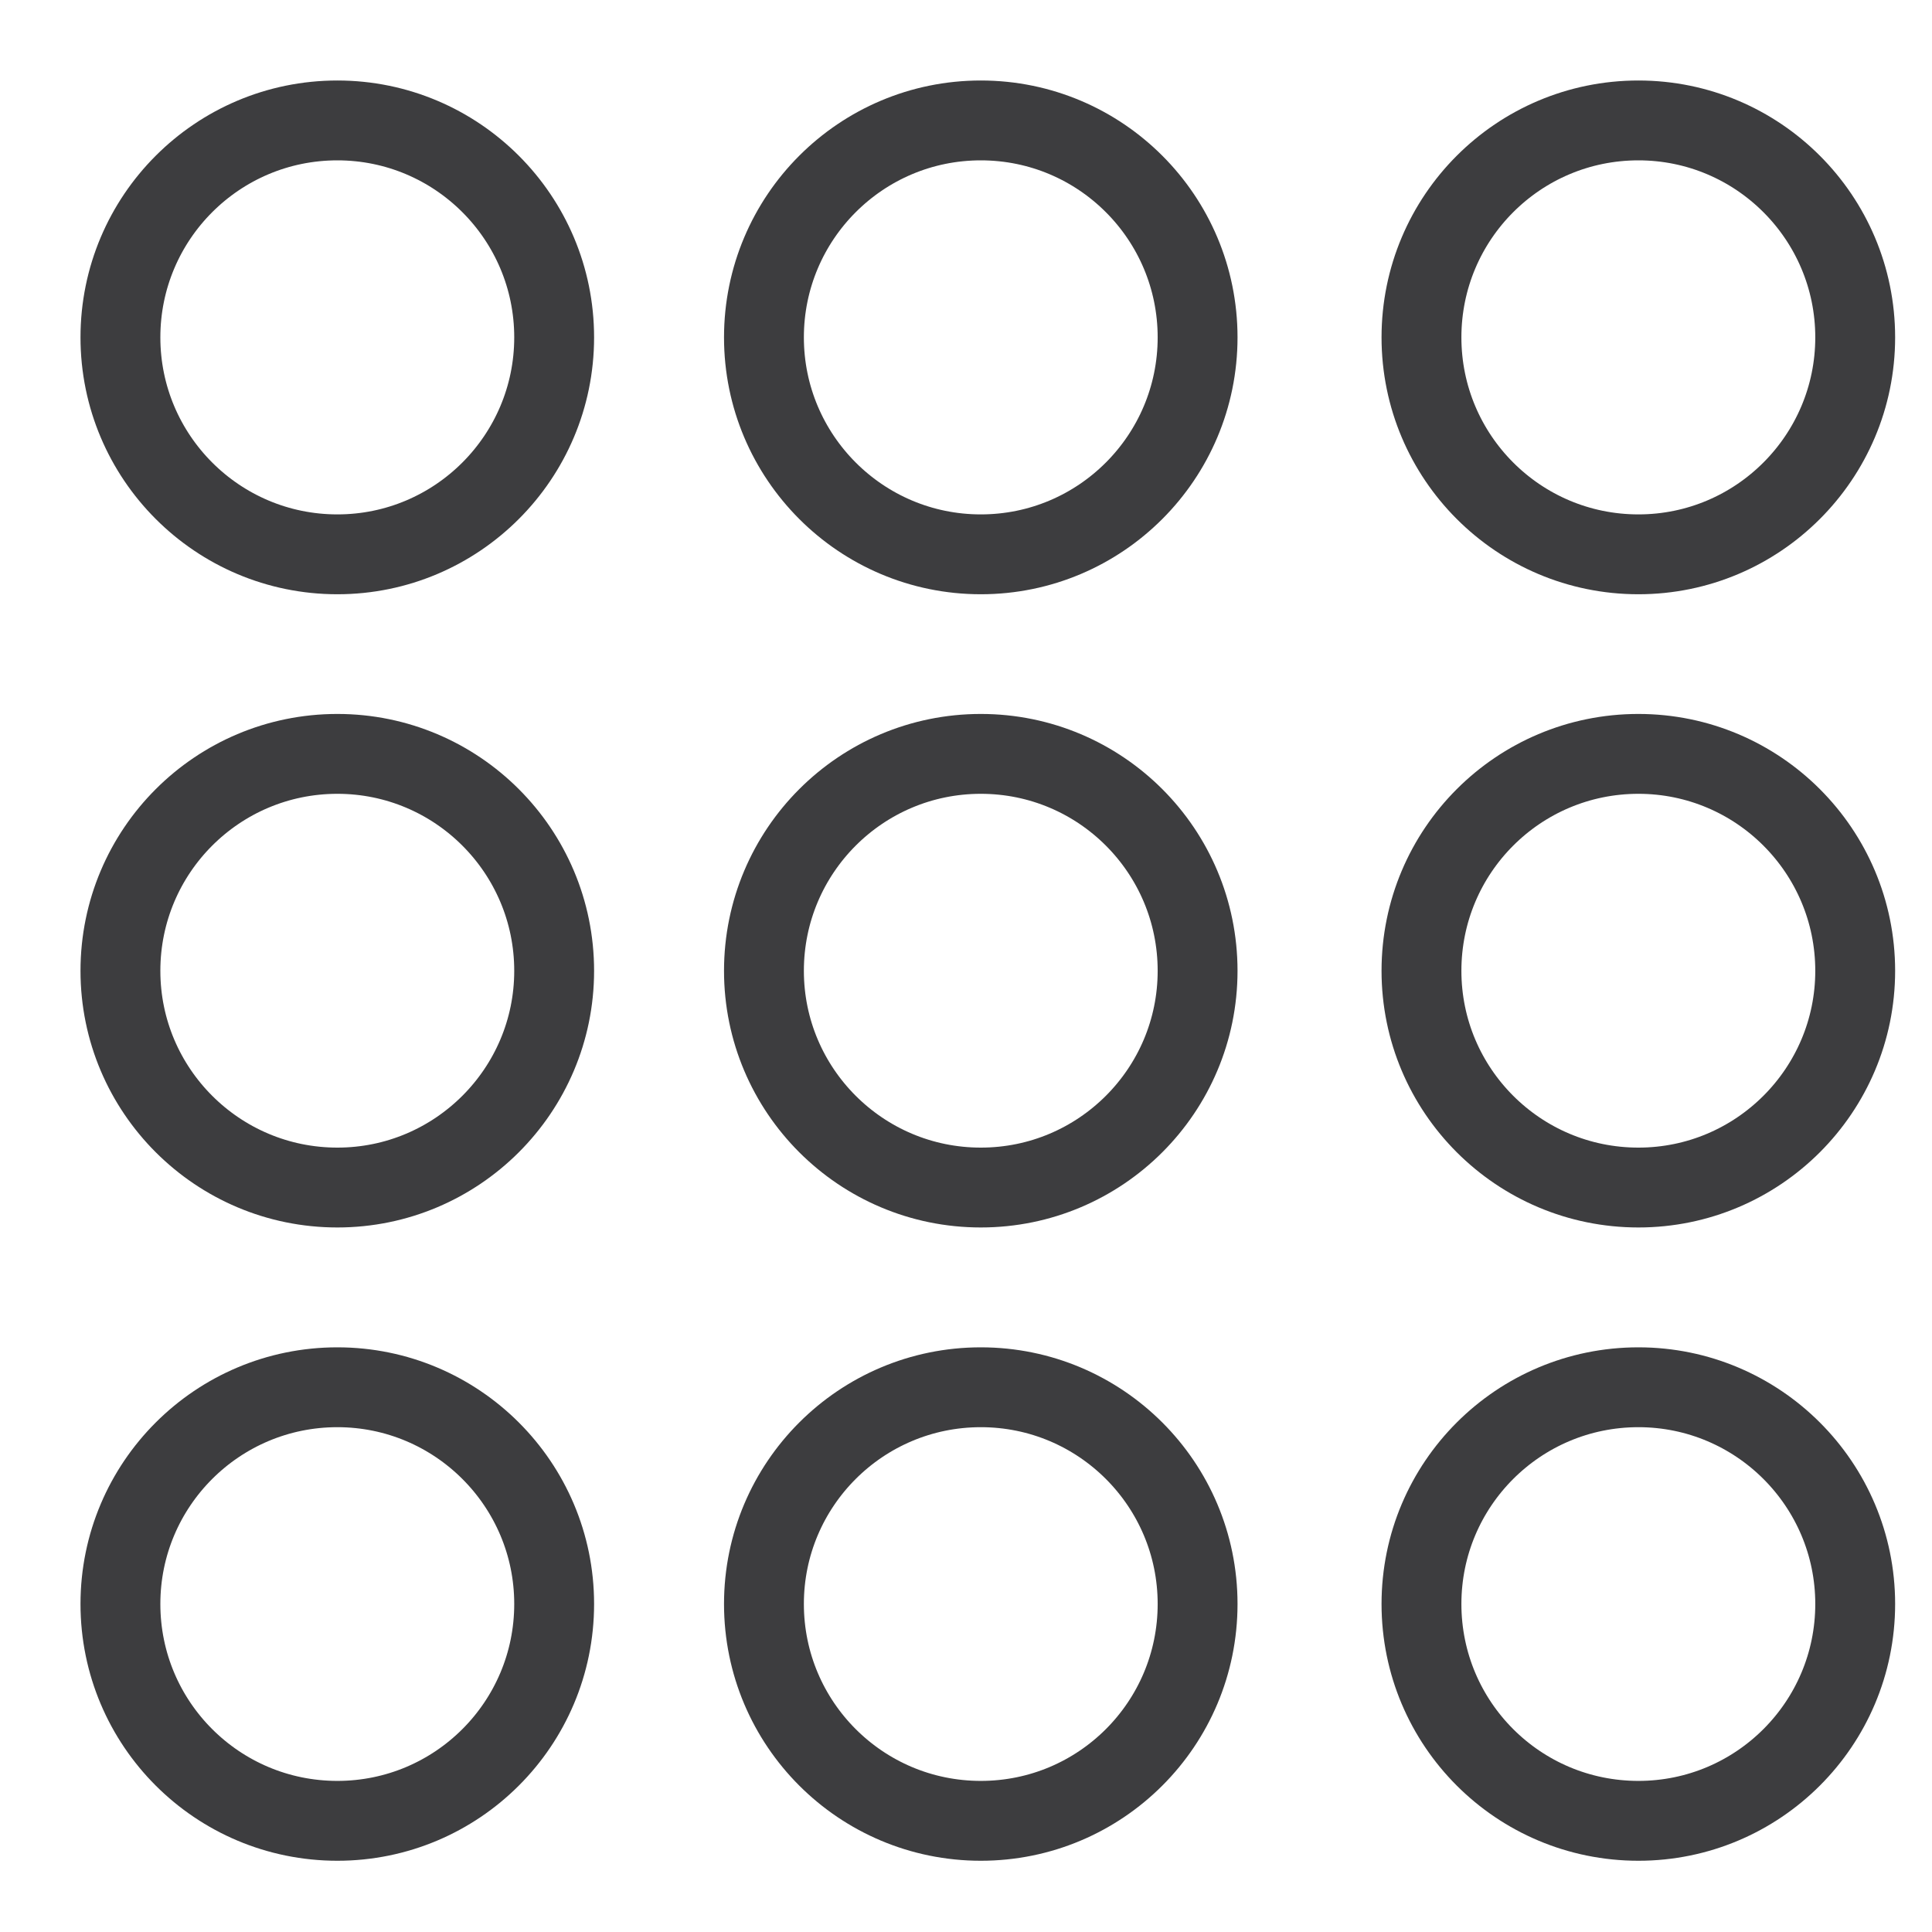
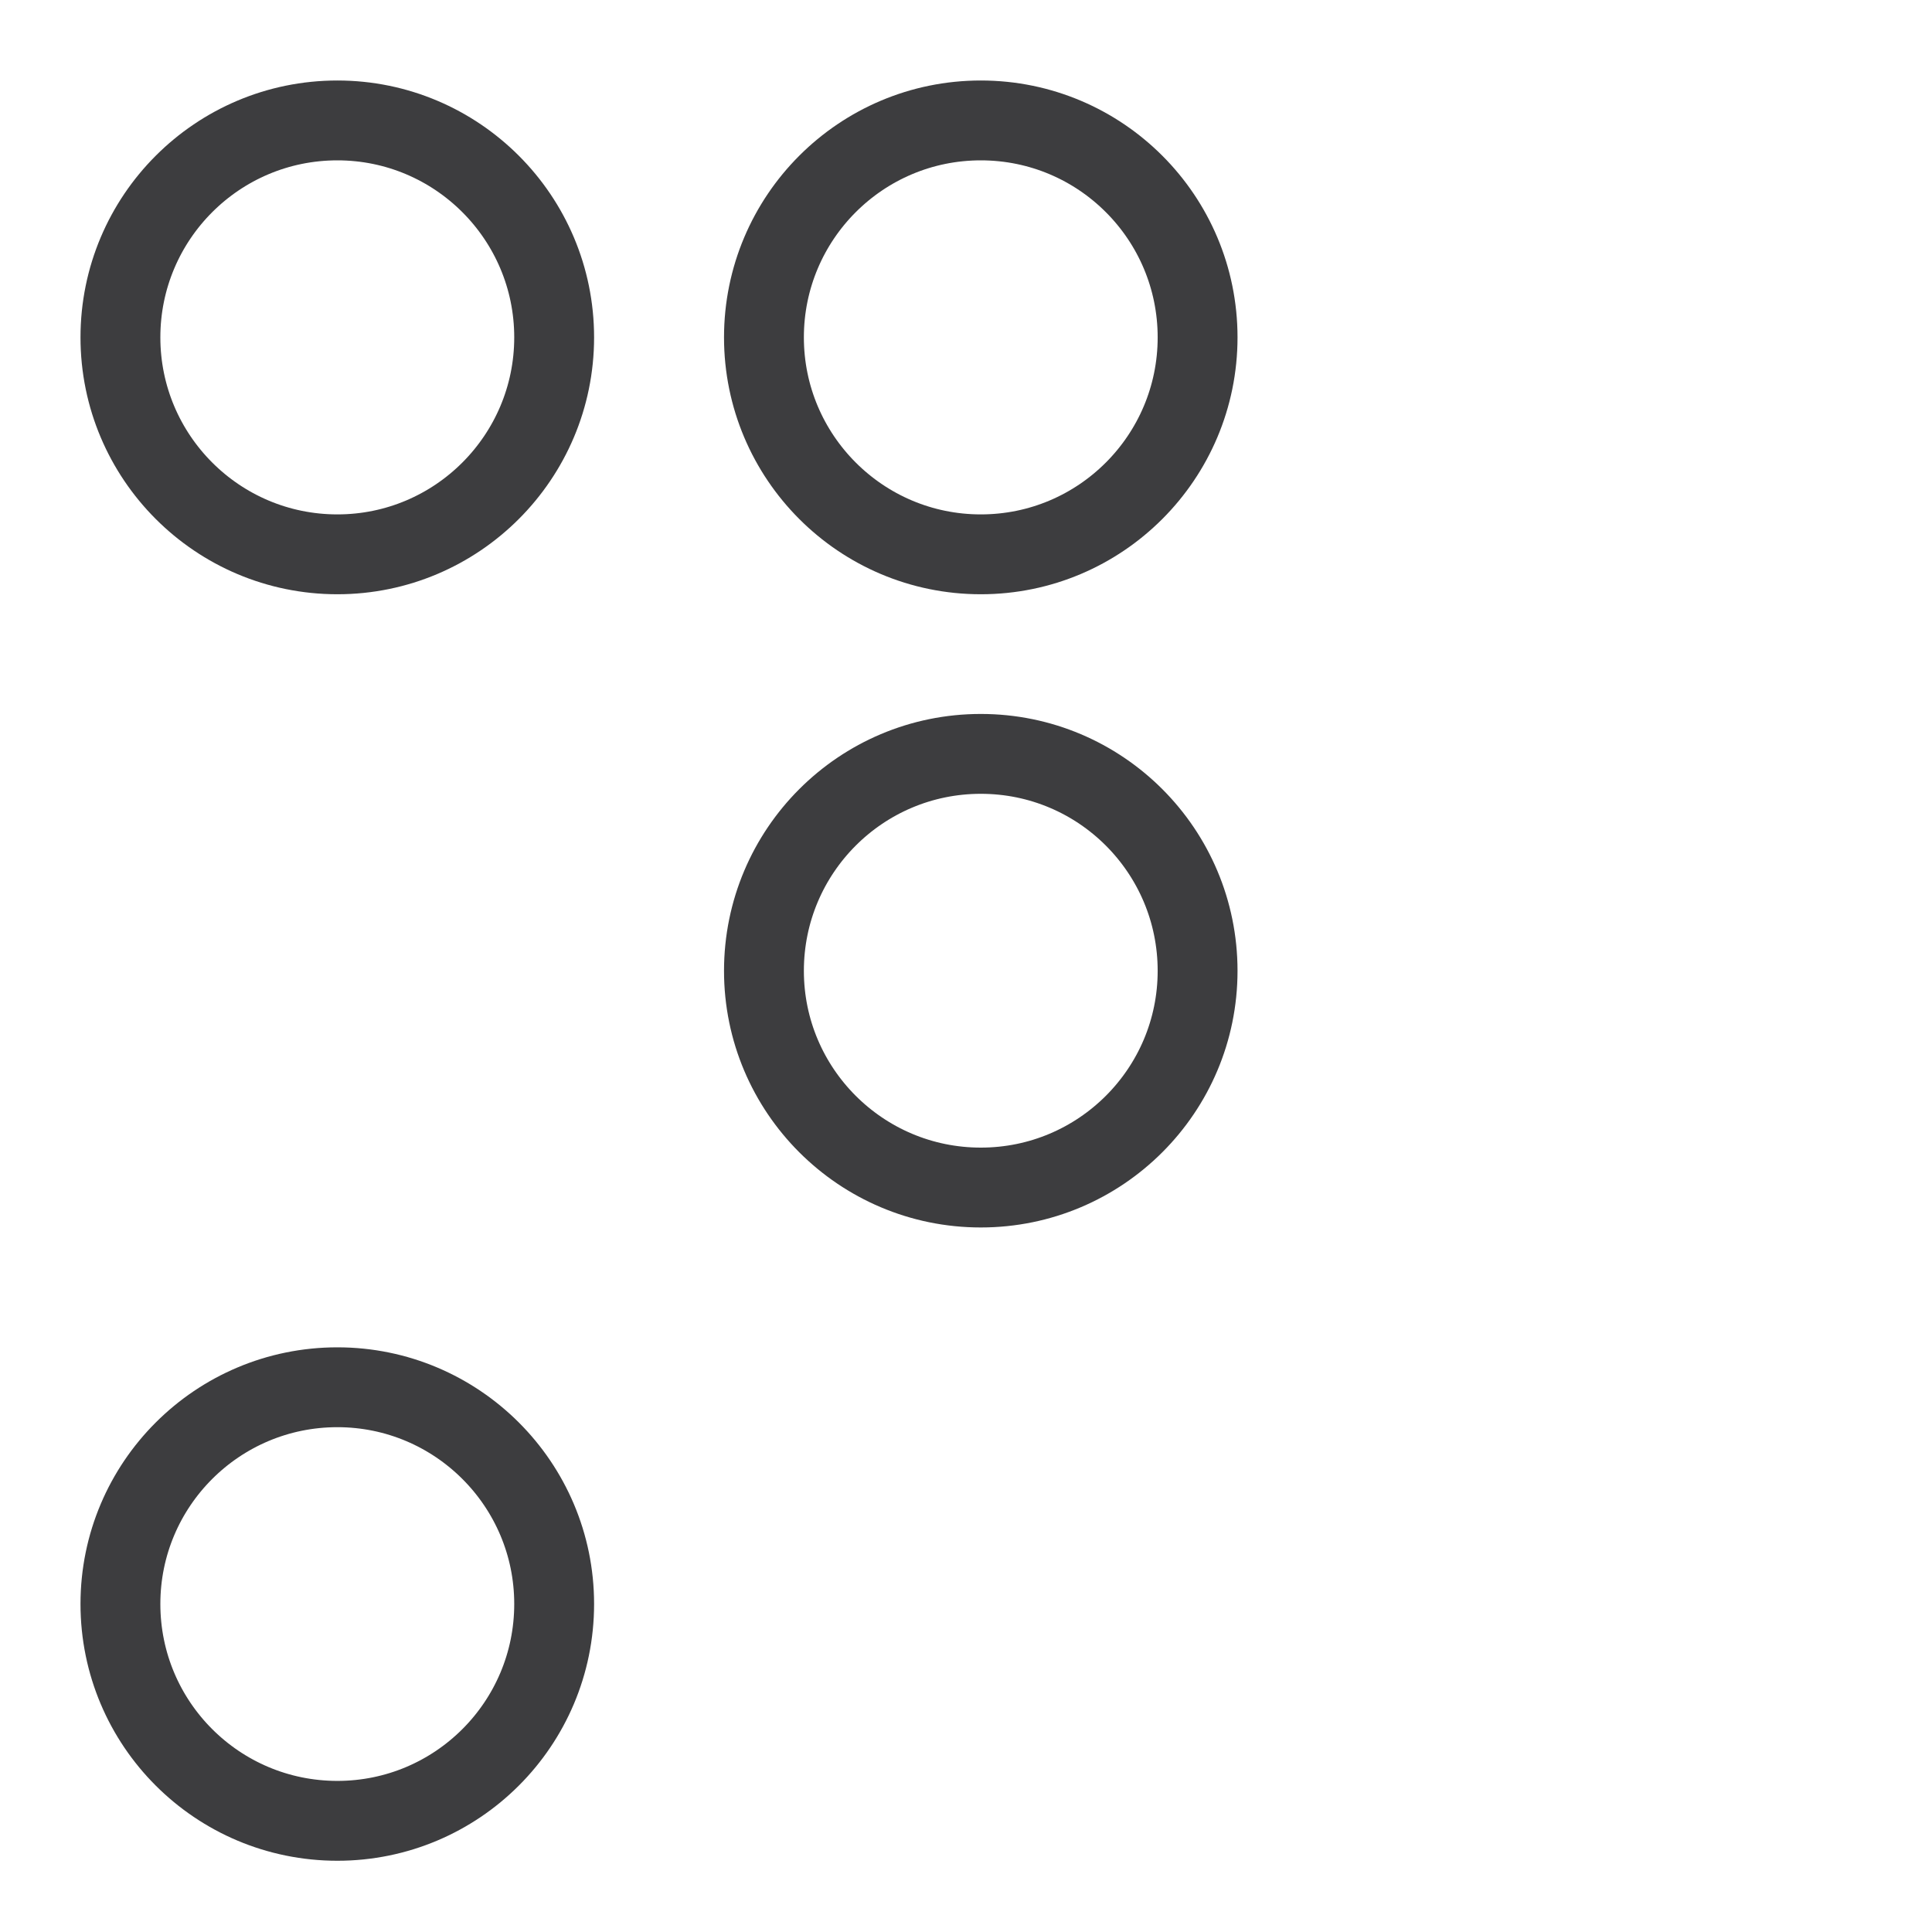
<svg xmlns="http://www.w3.org/2000/svg" width="24px" height="24px" viewBox="0 0 24 24" version="1.1">
  <desc>Created with Sketch.</desc>
  <defs />
  <g id="Welcome" stroke="none" stroke-width="1" fill="none" fill-rule="evenodd">
    <g id="RUBECULA---2.0-offen-Teil2" transform="translate(-630, -319)" stroke="#3D3D3F" stroke-width="0.992">
      <g id="Page-1-Copy-2" transform="translate(631, 320)">
        <path d="M5.884,3.191 C5.884,4.678 4.677,5.886 3.191,5.886 C1.702,5.886 0.496,4.678 0.496,3.191 C0.496,1.703 1.702,0.496 3.191,0.496 C4.677,0.496 5.884,1.703 5.884,3.191 Z" id="Stroke-1" />
        <path d="M13.877,3.191 C13.877,4.678 12.672,5.886 11.184,5.886 C9.696,5.886 8.49,4.678 8.49,3.191 C8.49,1.703 9.696,0.496 11.184,0.496 C12.672,0.496 13.877,1.703 13.877,3.191 Z" id="Stroke-3" />
-         <path d="M22.046,3.191 C22.046,4.678 20.839,5.886 19.353,5.886 C17.863,5.886 16.658,4.678 16.658,3.191 C16.658,1.703 17.863,0.496 19.353,0.496 C20.839,0.496 22.046,1.703 22.046,3.191 Z" id="Stroke-5" />
-         <path d="M5.884,11.06 C5.884,12.545 4.677,13.752 3.191,13.752 C1.702,13.752 0.496,12.545 0.496,11.06 C0.496,9.571 1.702,8.365 3.191,8.365 C4.677,8.365 5.884,9.571 5.884,11.06 Z" id="Stroke-7" />
        <path d="M13.877,11.06 C13.877,12.545 12.672,13.752 11.184,13.752 C9.696,13.752 8.49,12.545 8.49,11.06 C8.49,9.571 9.696,8.365 11.184,8.365 C12.672,8.365 13.877,9.571 13.877,11.06 Z" id="Stroke-9" />
-         <path d="M22.046,11.06 C22.046,12.545 20.839,13.752 19.353,13.752 C17.863,13.752 16.658,12.545 16.658,11.06 C16.658,9.571 17.863,8.365 19.353,8.365 C20.839,8.365 22.046,9.571 22.046,11.06 Z" id="Stroke-11" />
        <path d="M5.884,18.925 C5.884,20.414 4.677,21.619 3.191,21.619 C1.702,21.619 0.496,20.414 0.496,18.925 C0.496,17.439 1.702,16.233 3.191,16.233 C4.677,16.233 5.884,17.439 5.884,18.925 Z" id="Stroke-13" />
-         <path d="M22.046,18.925 C22.046,20.414 20.839,21.619 19.353,21.619 C17.863,21.619 16.658,20.414 16.658,18.925 C16.658,17.439 17.863,16.233 19.353,16.233 C20.839,16.233 22.046,17.439 22.046,18.925 Z" id="Stroke-15" />
-         <path d="M13.877,18.925 C13.877,20.414 12.672,21.619 11.184,21.619 C9.696,21.619 8.49,20.414 8.49,18.925 C8.49,17.439 9.696,16.233 11.184,16.233 C12.672,16.233 13.877,17.439 13.877,18.925 Z" id="Stroke-17" />
      </g>
    </g>
  </g>
</svg>